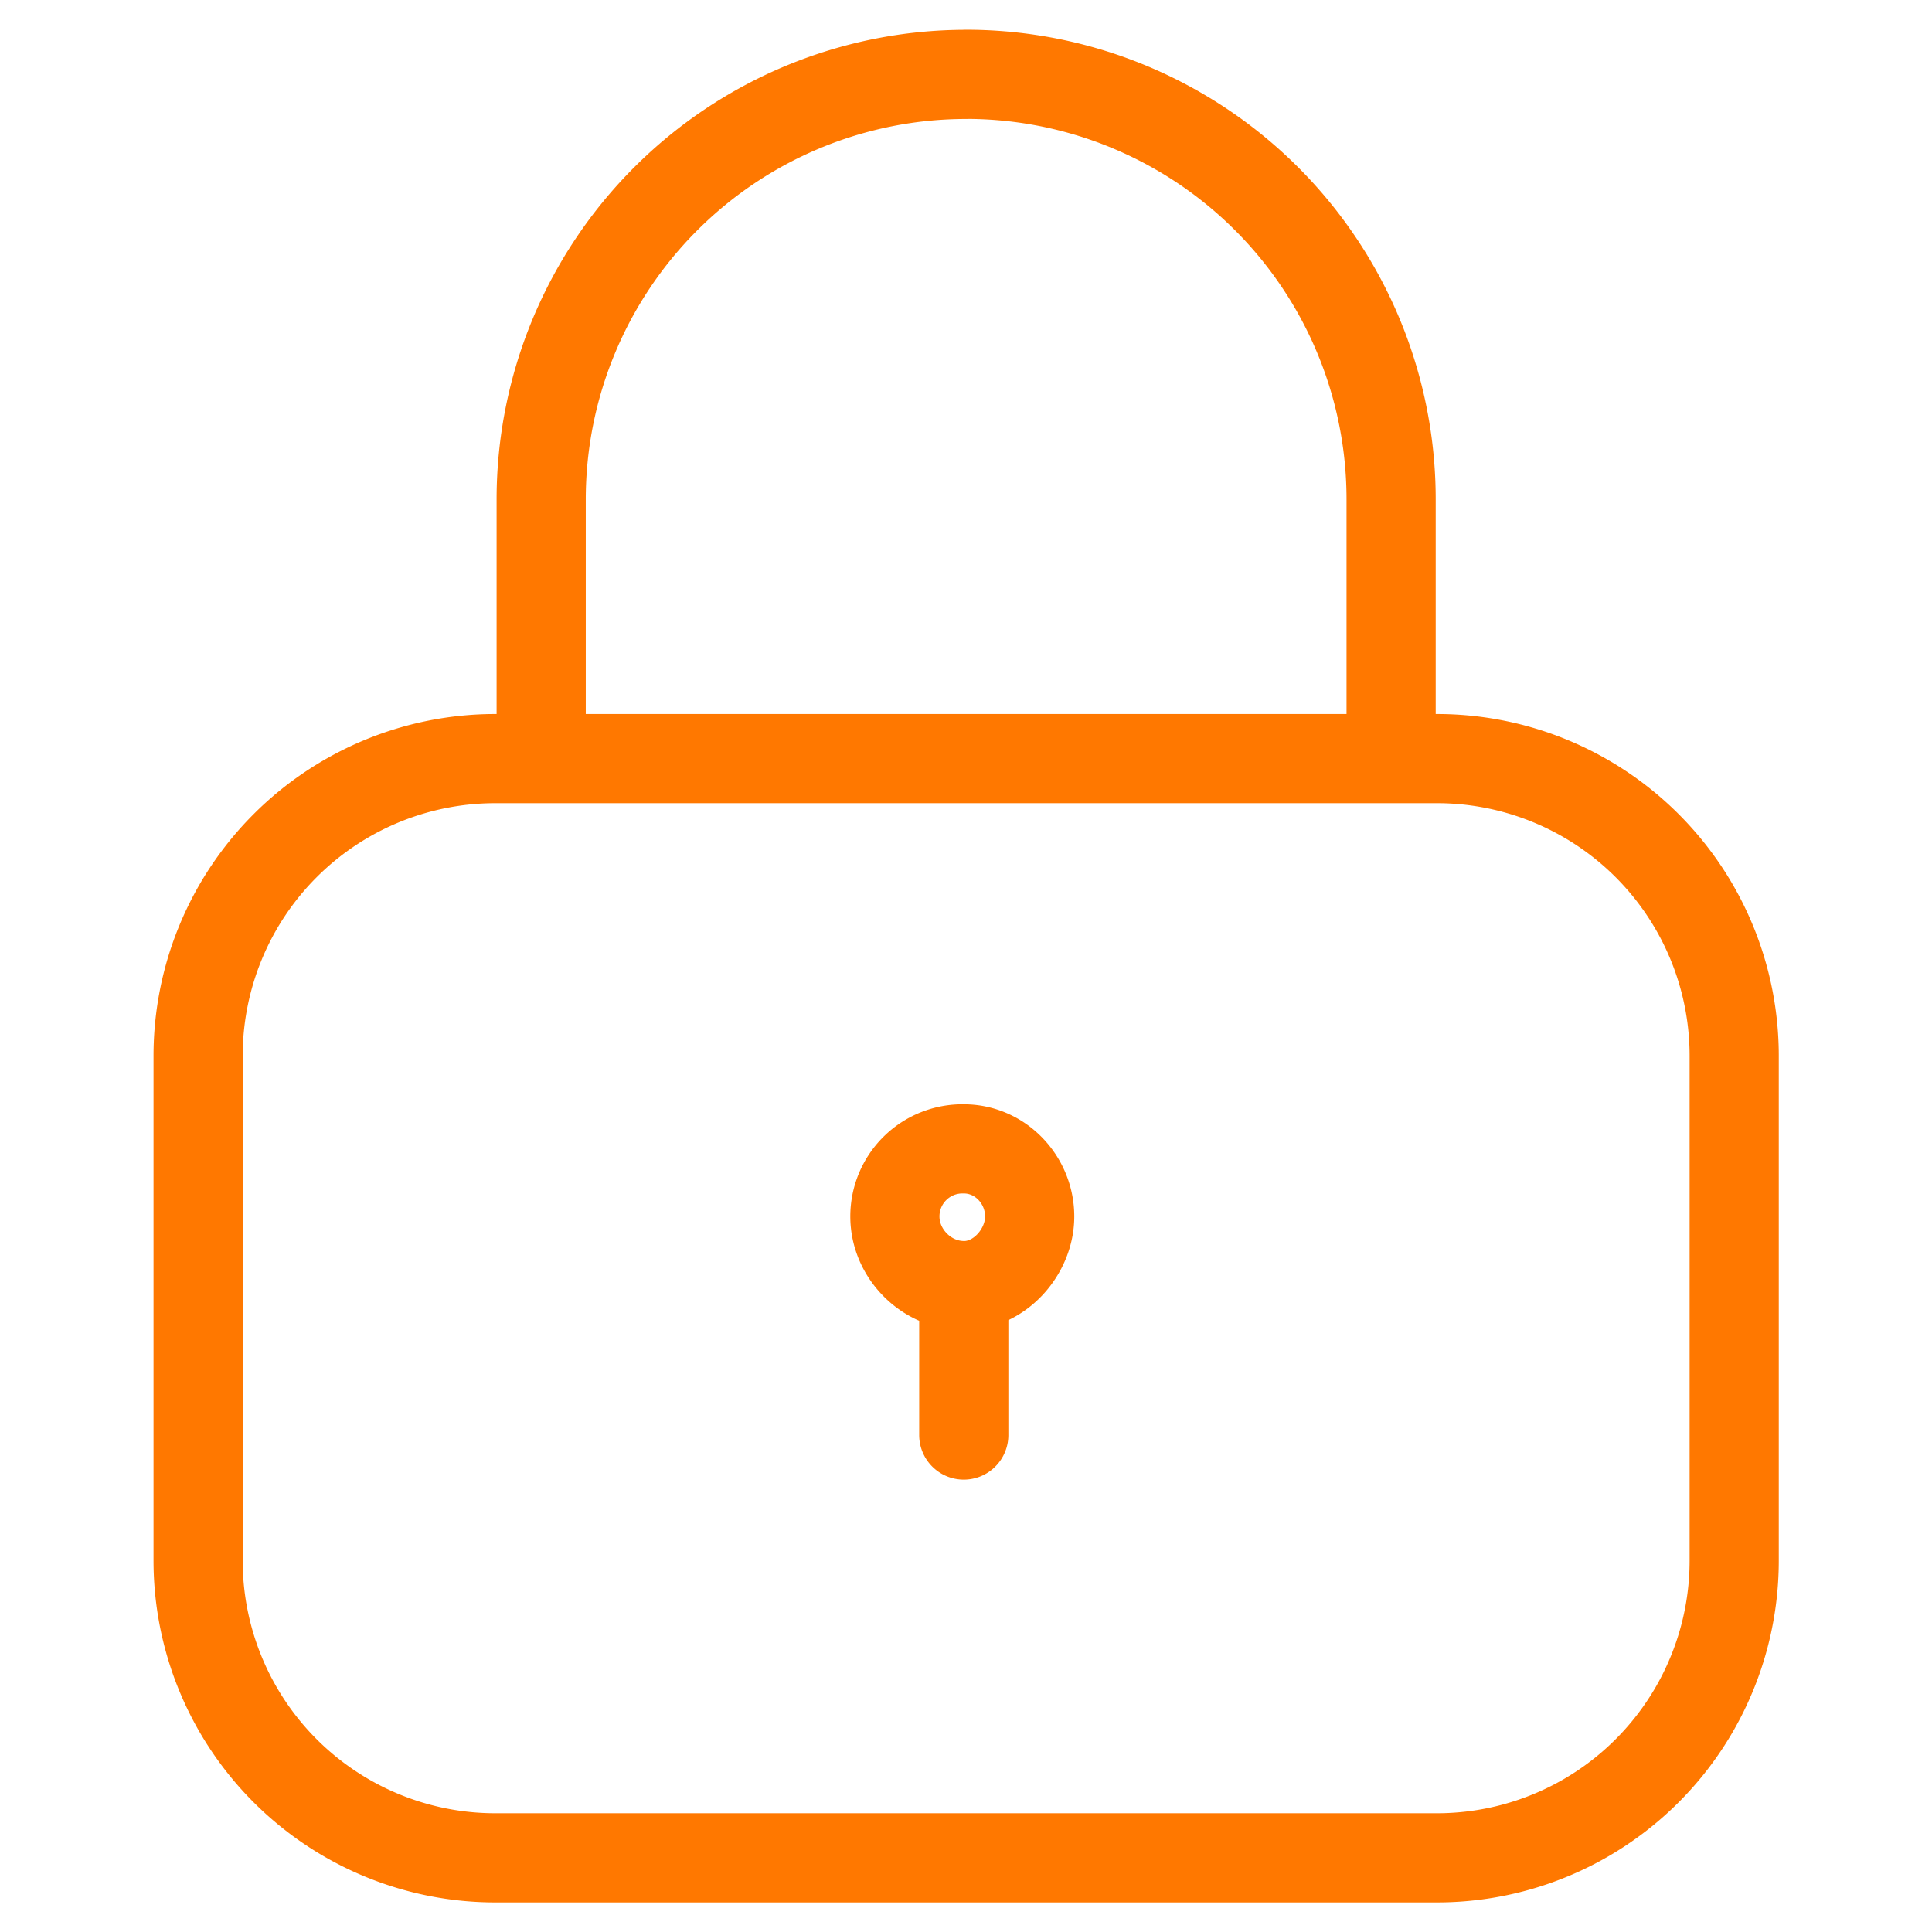
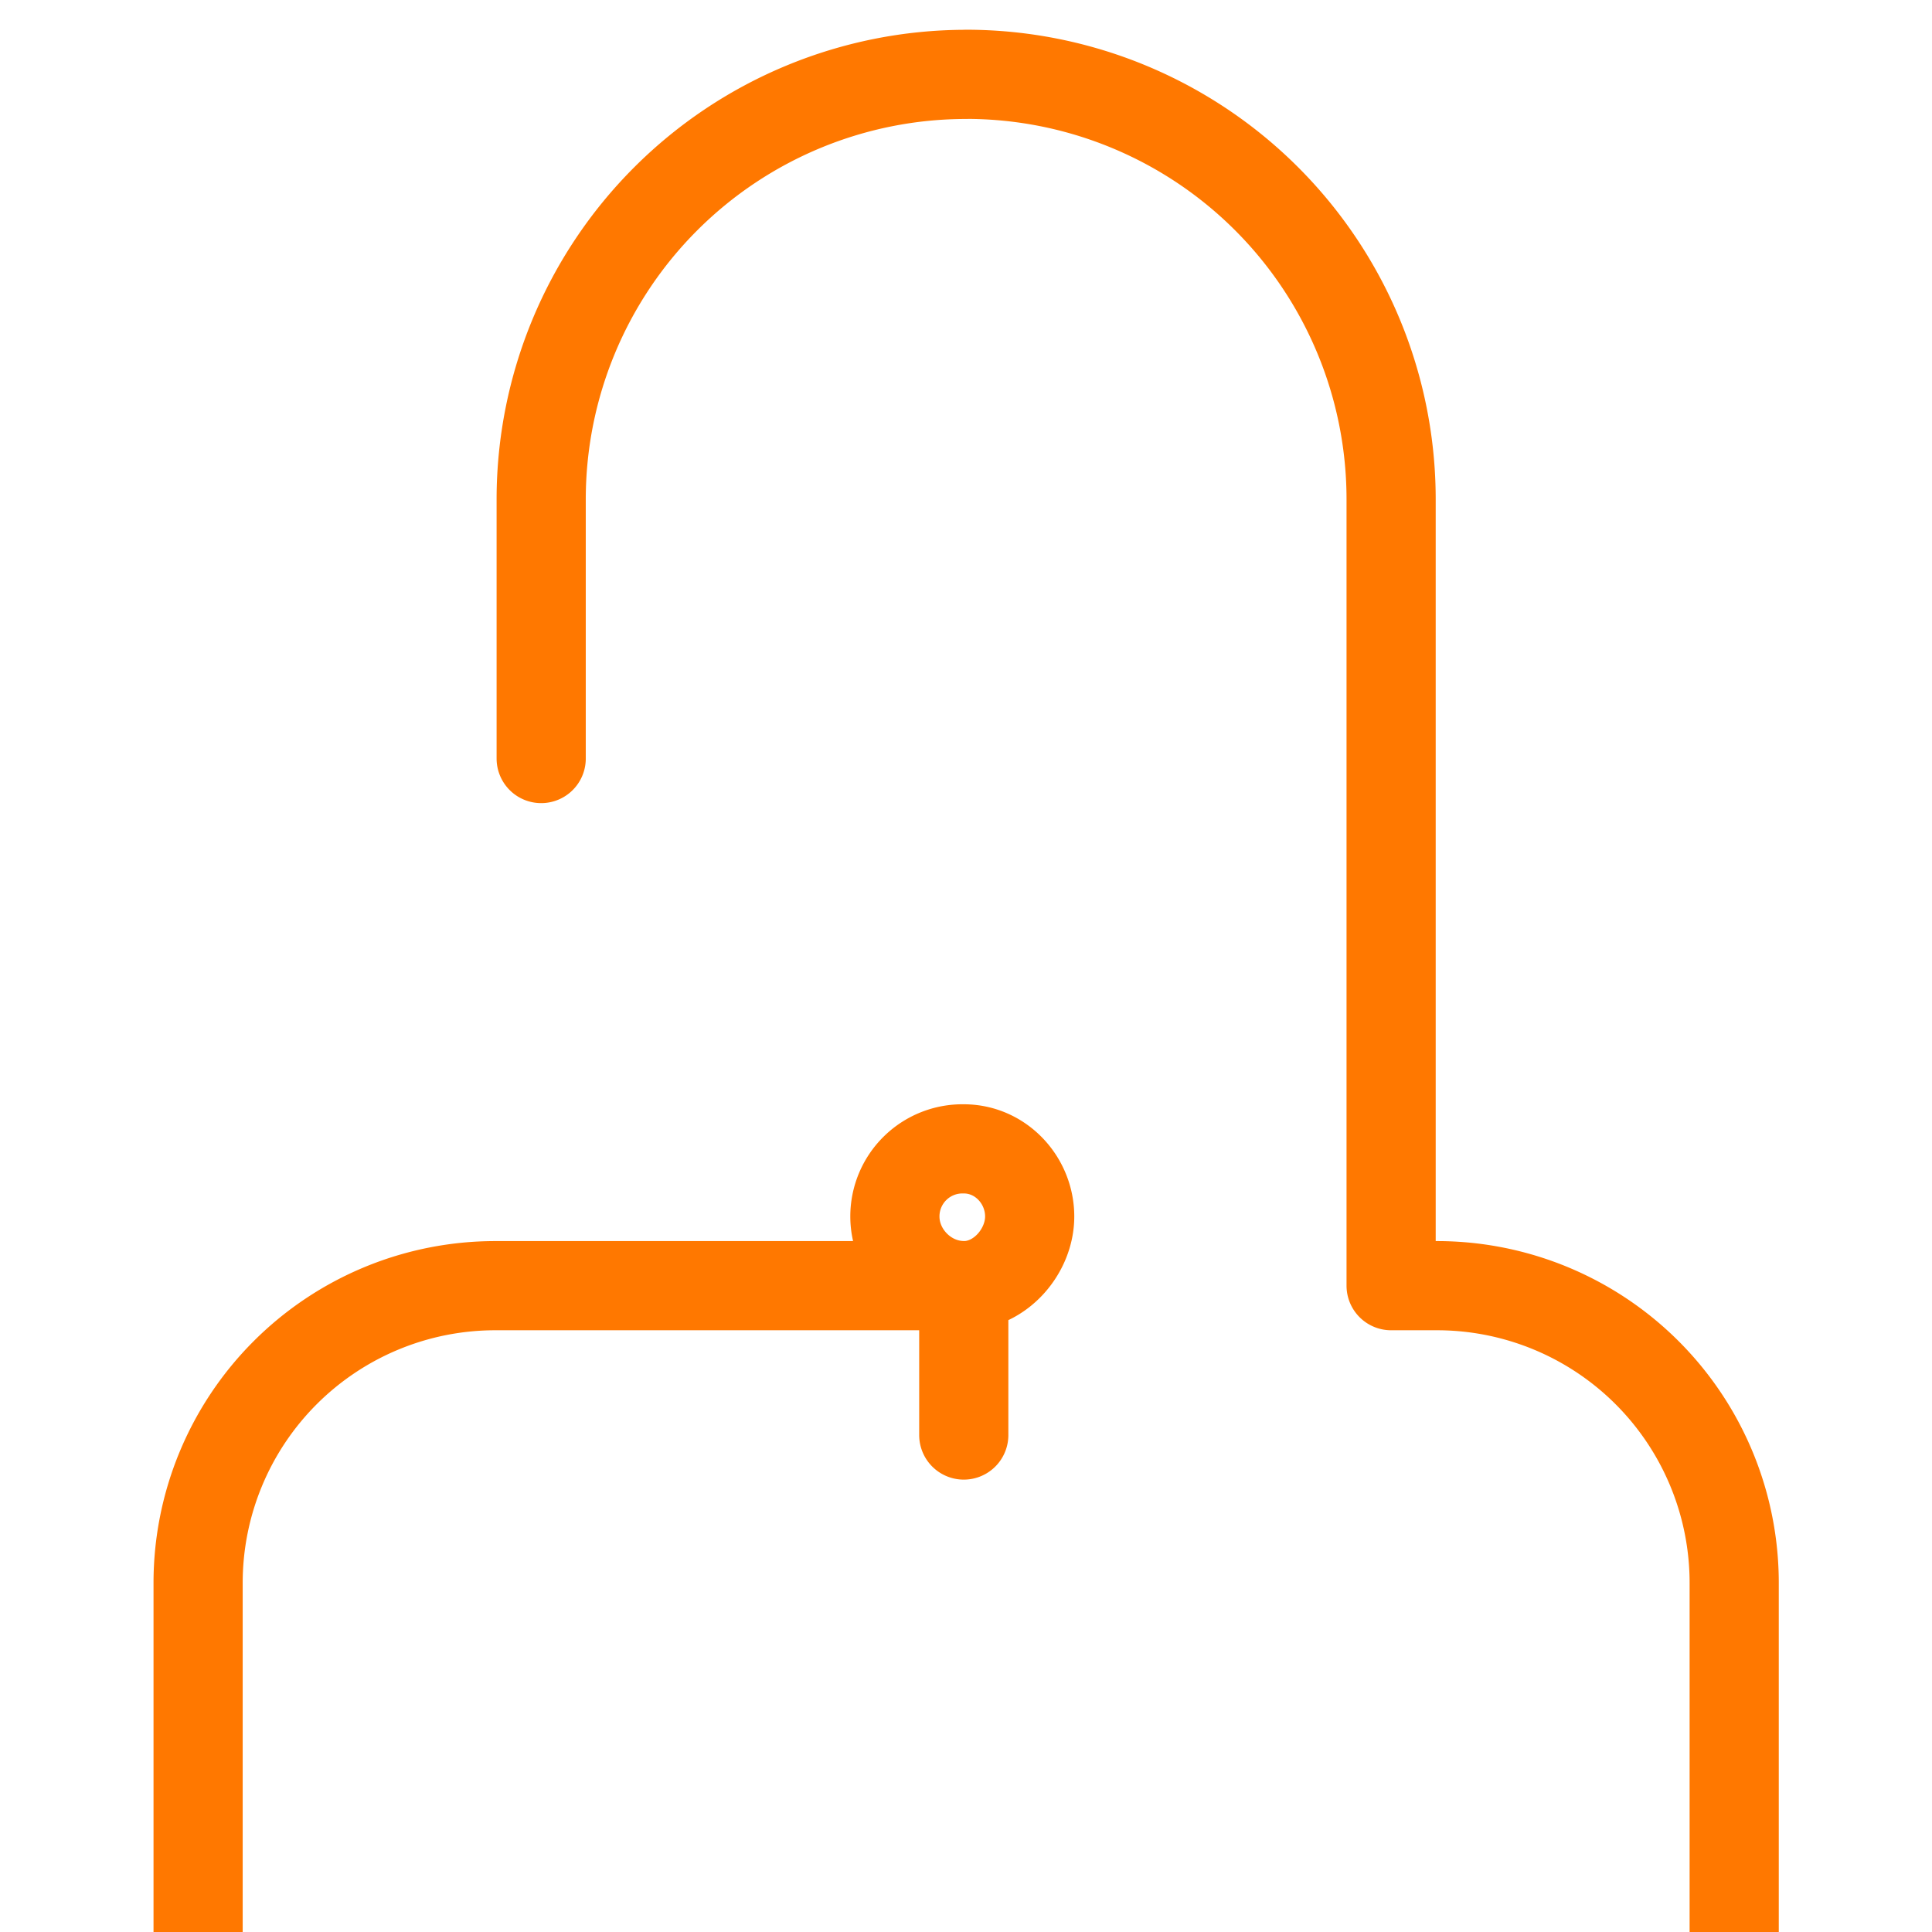
<svg xmlns="http://www.w3.org/2000/svg" width="32" height="32" viewBox="0 0 26 26" fill="none">
-   <path d="M12.97 19.312v-2.01m0 0c.488 0 .887-.46.887-.931 0-.491-.392-.91-.886-.91a.909.909 0 00-.928.91c0 .5.424.93.928.93zm5.751-7.093H7.283m11.438 0h.617a4 4 0 014 4v6.793a4 4 0 01-4 4H6.666a4 4 0 01-4-4v-6.793a4 4 0 014-4h.617m11.438 0V6.72A5.72 5.72 0 0013.001 1v.001a5.72 5.72 0 00-5.718 5.72v3.487" stroke="#FF7800" stroke-width="1.2" stroke-linecap="round" stroke-linejoin="round" />
+   <path d="M12.97 19.312v-2.01m0 0c.488 0 .887-.46.887-.931 0-.491-.392-.91-.886-.91a.909.909 0 00-.928.91c0 .5.424.93.928.93zH7.283m11.438 0h.617a4 4 0 014 4v6.793a4 4 0 01-4 4H6.666a4 4 0 01-4-4v-6.793a4 4 0 014-4h.617m11.438 0V6.72A5.72 5.72 0 0013.001 1v.001a5.72 5.72 0 00-5.718 5.72v3.487" stroke="#FF7800" stroke-width="1.2" stroke-linecap="round" stroke-linejoin="round" />
</svg>